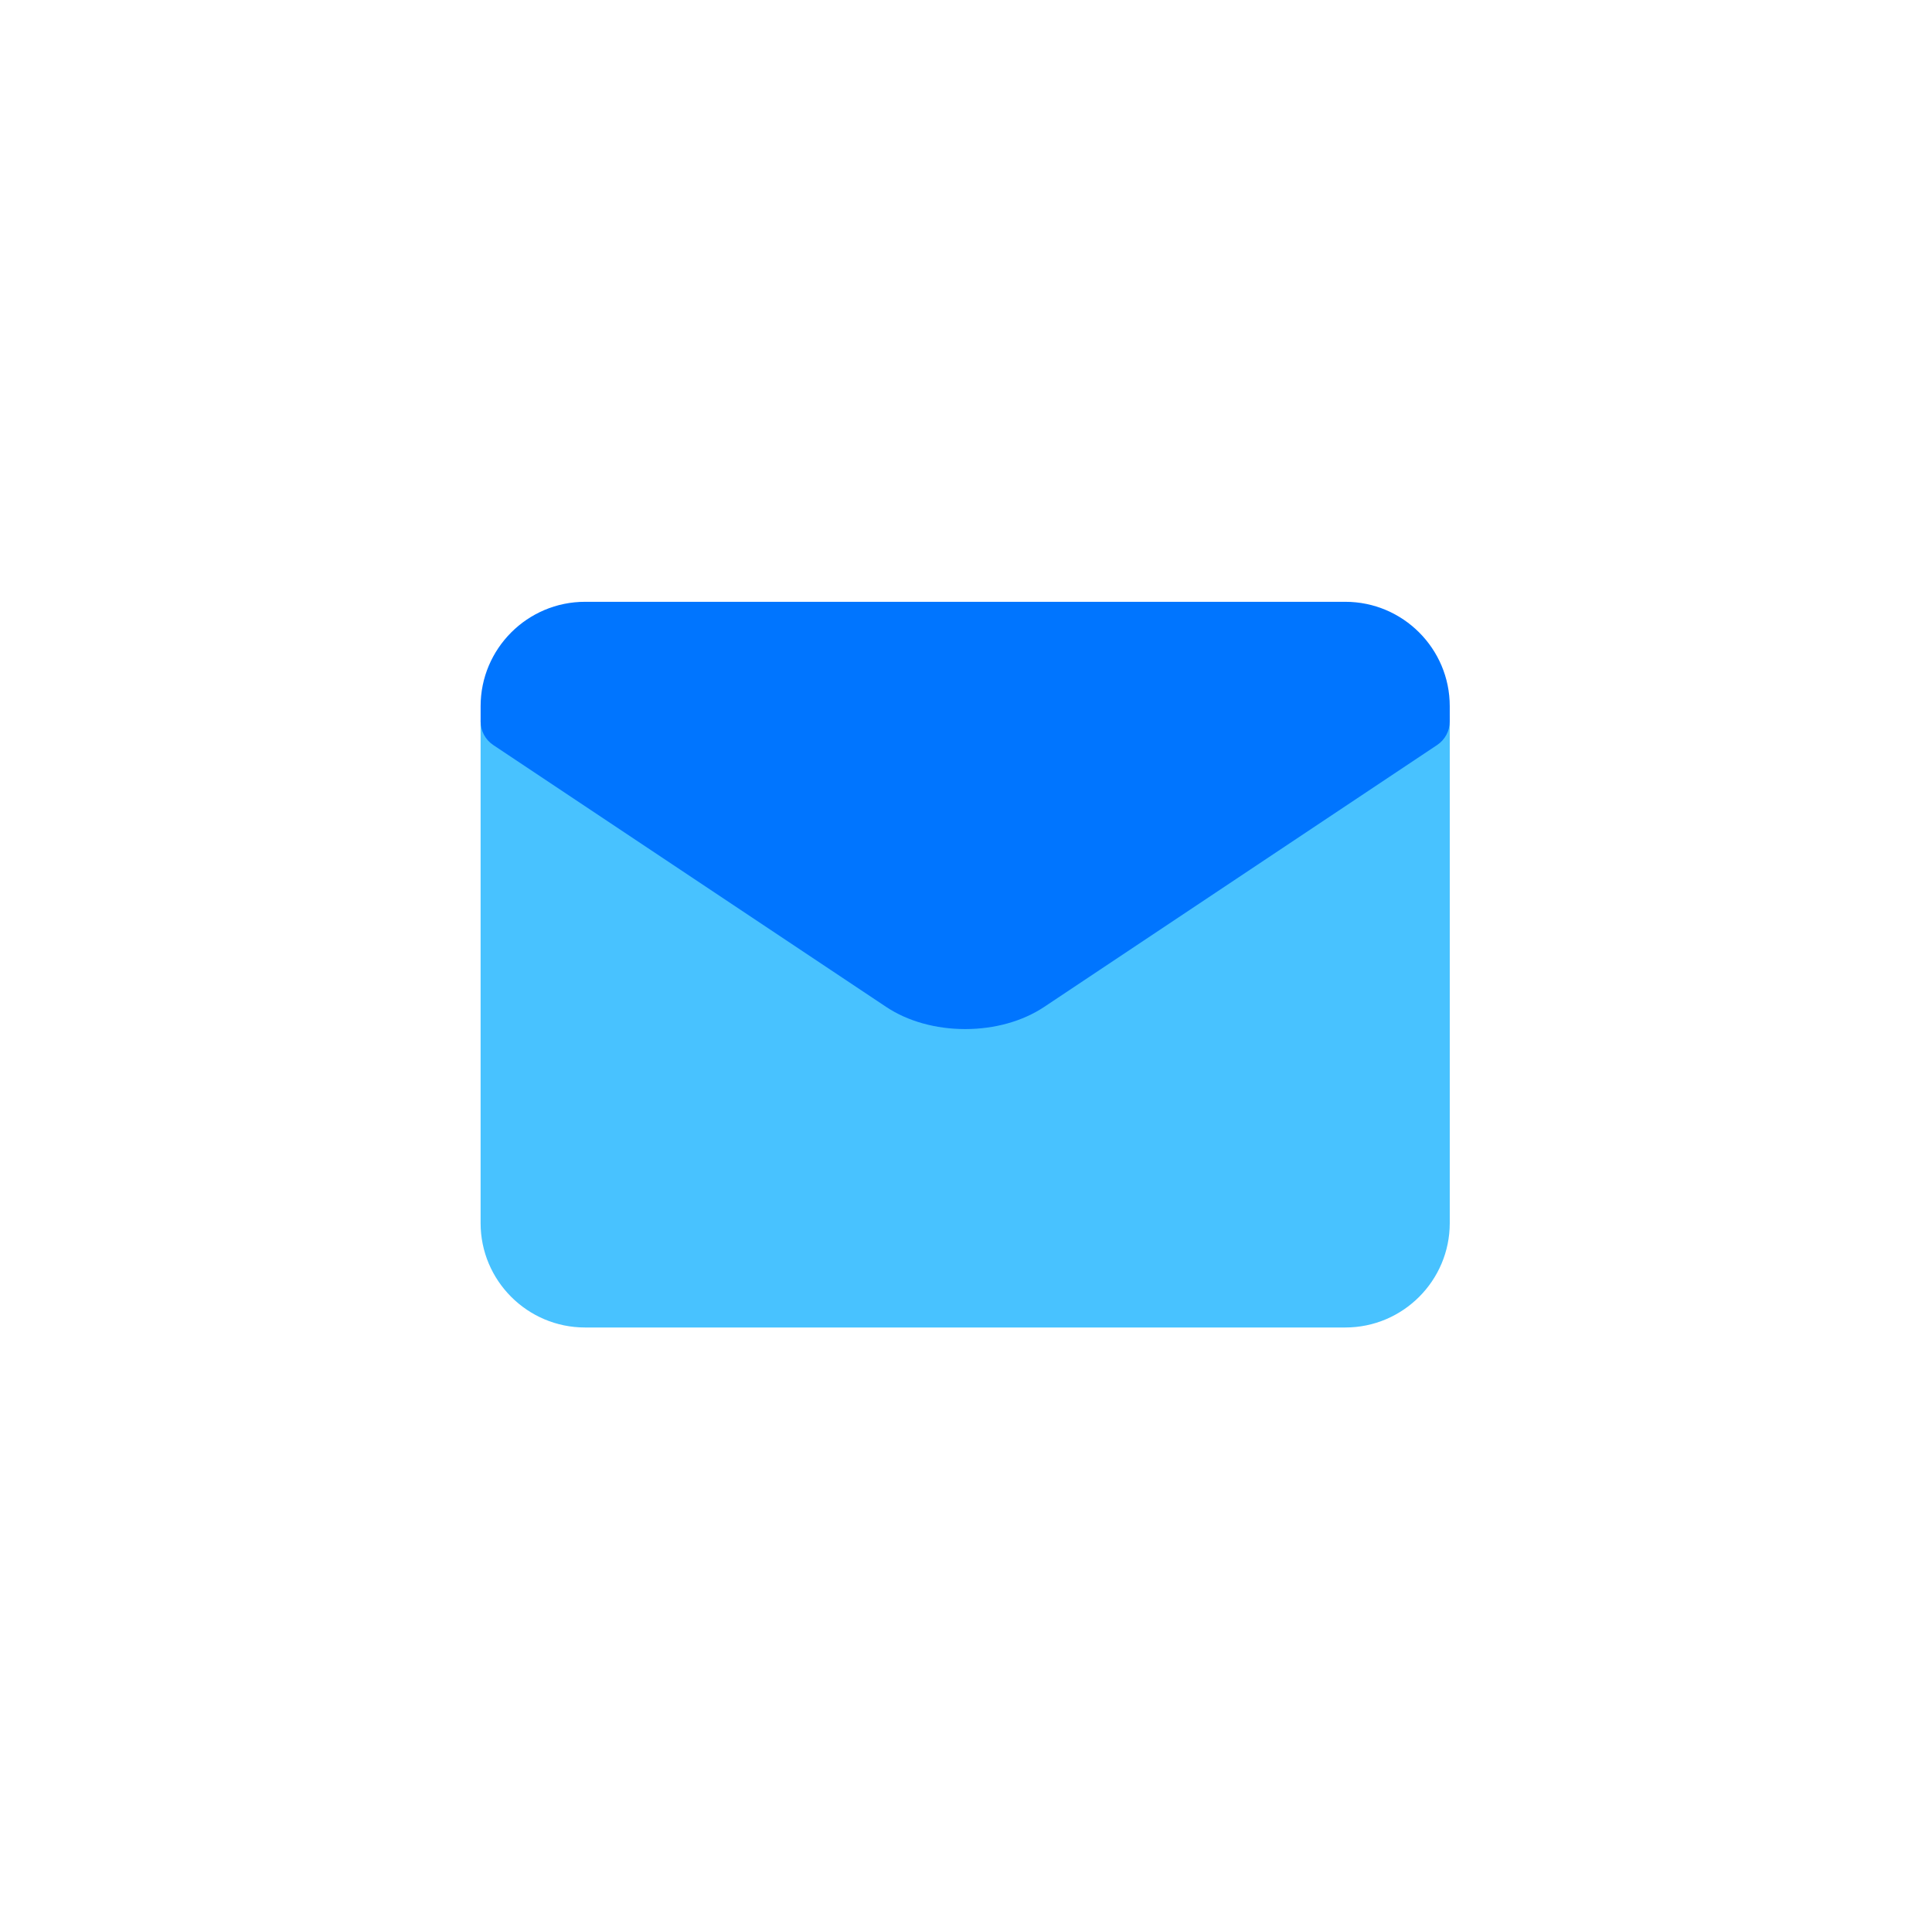
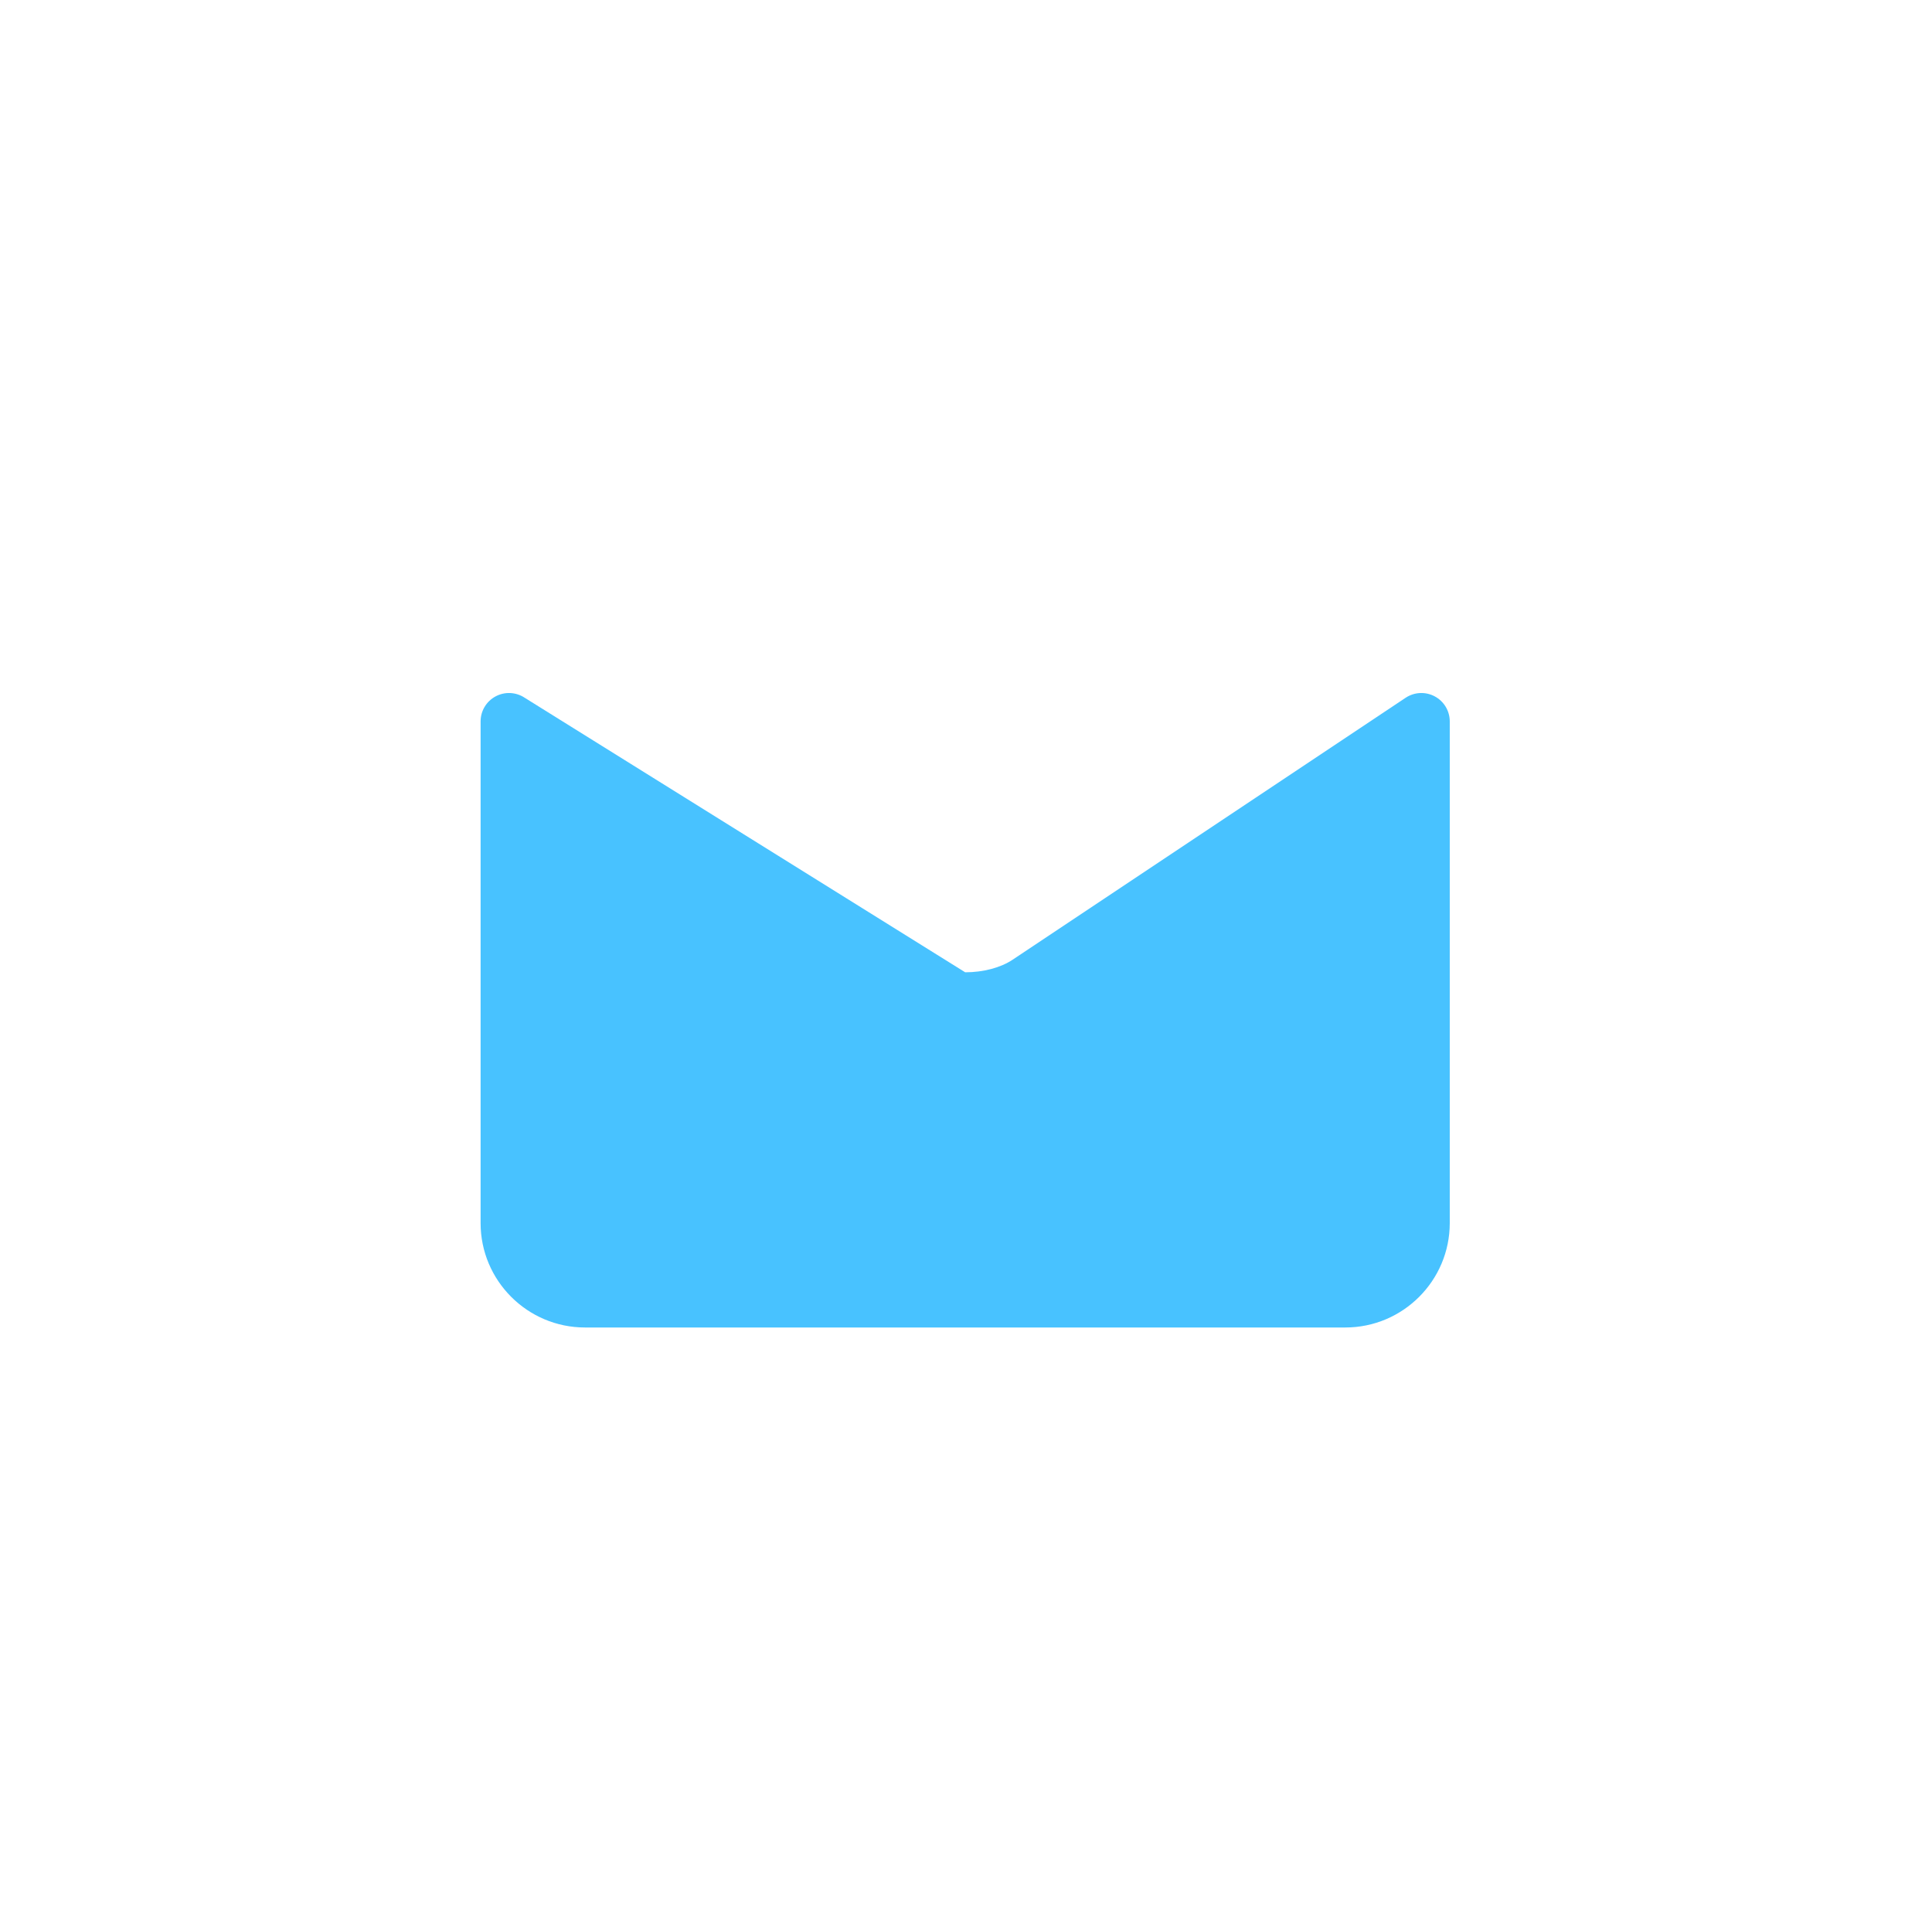
<svg xmlns="http://www.w3.org/2000/svg" xmlns:ns1="http://www.serif.com/" width="100%" height="100%" viewBox="0 0 1081 1080" version="1.1" xml:space="preserve" style="fill-rule:evenodd;clip-rule:evenodd;stroke-linejoin:round;stroke-miterlimit:2;">
  <g transform="matrix(1,0,0,1,-3558,0)">
    <g transform="matrix(1,0,0,1,3558.17,0)">
      <rect id="Mesa-de-trabajo1" ns1:id="Mesa de trabajo1" x="0" y="0" width="1080" height="1080" style="fill:none;" />
      <g id="Mesa-de-trabajo11" ns1:id="Mesa de trabajo1">
        <g transform="matrix(3.174,0,0,3.174,-1174.09,-1174.09)">
          <g transform="matrix(2,0,0,2,622.779,603.106)">
-             <path d="M0,-55.204C-0.814,-55.64 -1.801,-55.592 -2.569,-55.08L-37.201,-31.992C-38.262,-31.284 -39.789,-30.879 -41.389,-30.879C-42.99,-30.879 -44.516,-31.284 -45.577,-31.991L-80.21,-55.08C-80.978,-55.592 -81.965,-55.64 -82.779,-55.204C-83.593,-54.769 -84.101,-53.921 -84.101,-52.998L-84.101,-8.768C-84.101,-3.693 -79.972,0.436 -74.897,0.436L-7.882,0.436C-2.807,0.436 1.322,-3.693 1.322,-8.768L1.322,-52.998C1.322,-53.921 0.814,-54.769 0,-55.204Z" style="fill:rgb(72,194,255);fill-rule:nonzero;" />
+             <path d="M0,-55.204C-0.814,-55.64 -1.801,-55.592 -2.569,-55.08L-37.201,-31.992C-38.262,-31.284 -39.789,-30.879 -41.389,-30.879L-80.21,-55.08C-80.978,-55.592 -81.965,-55.64 -82.779,-55.204C-83.593,-54.769 -84.101,-53.921 -84.101,-52.998L-84.101,-8.768C-84.101,-3.693 -79.972,0.436 -74.897,0.436L-7.882,0.436C-2.807,0.436 1.322,-3.693 1.322,-8.768L1.322,-52.998C1.322,-53.921 0.814,-54.769 0,-55.204Z" style="fill:rgb(72,194,255);fill-rule:nonzero;" />
          </g>
          <g transform="matrix(2,0,0,2,607.015,551.36)">
-             <path d="M0,-37.669L-67.014,-37.669C-72.089,-37.669 -76.218,-33.54 -76.218,-28.465L-76.218,-27.125C-76.218,-26.288 -75.8,-25.506 -75.104,-25.042L-40.471,-1.954C-38.581,-0.694 -36.108,0 -33.507,0C-30.906,0 -28.433,-0.694 -26.543,-1.954L8.089,-25.042C8.786,-25.507 9.204,-26.288 9.204,-27.125L9.204,-28.465C9.204,-33.54 5.075,-37.669 0,-37.669" style="fill:rgb(0,117,255);fill-rule:nonzero;" />
-           </g>
+             </g>
        </g>
      </g>
    </g>
  </g>
</svg>